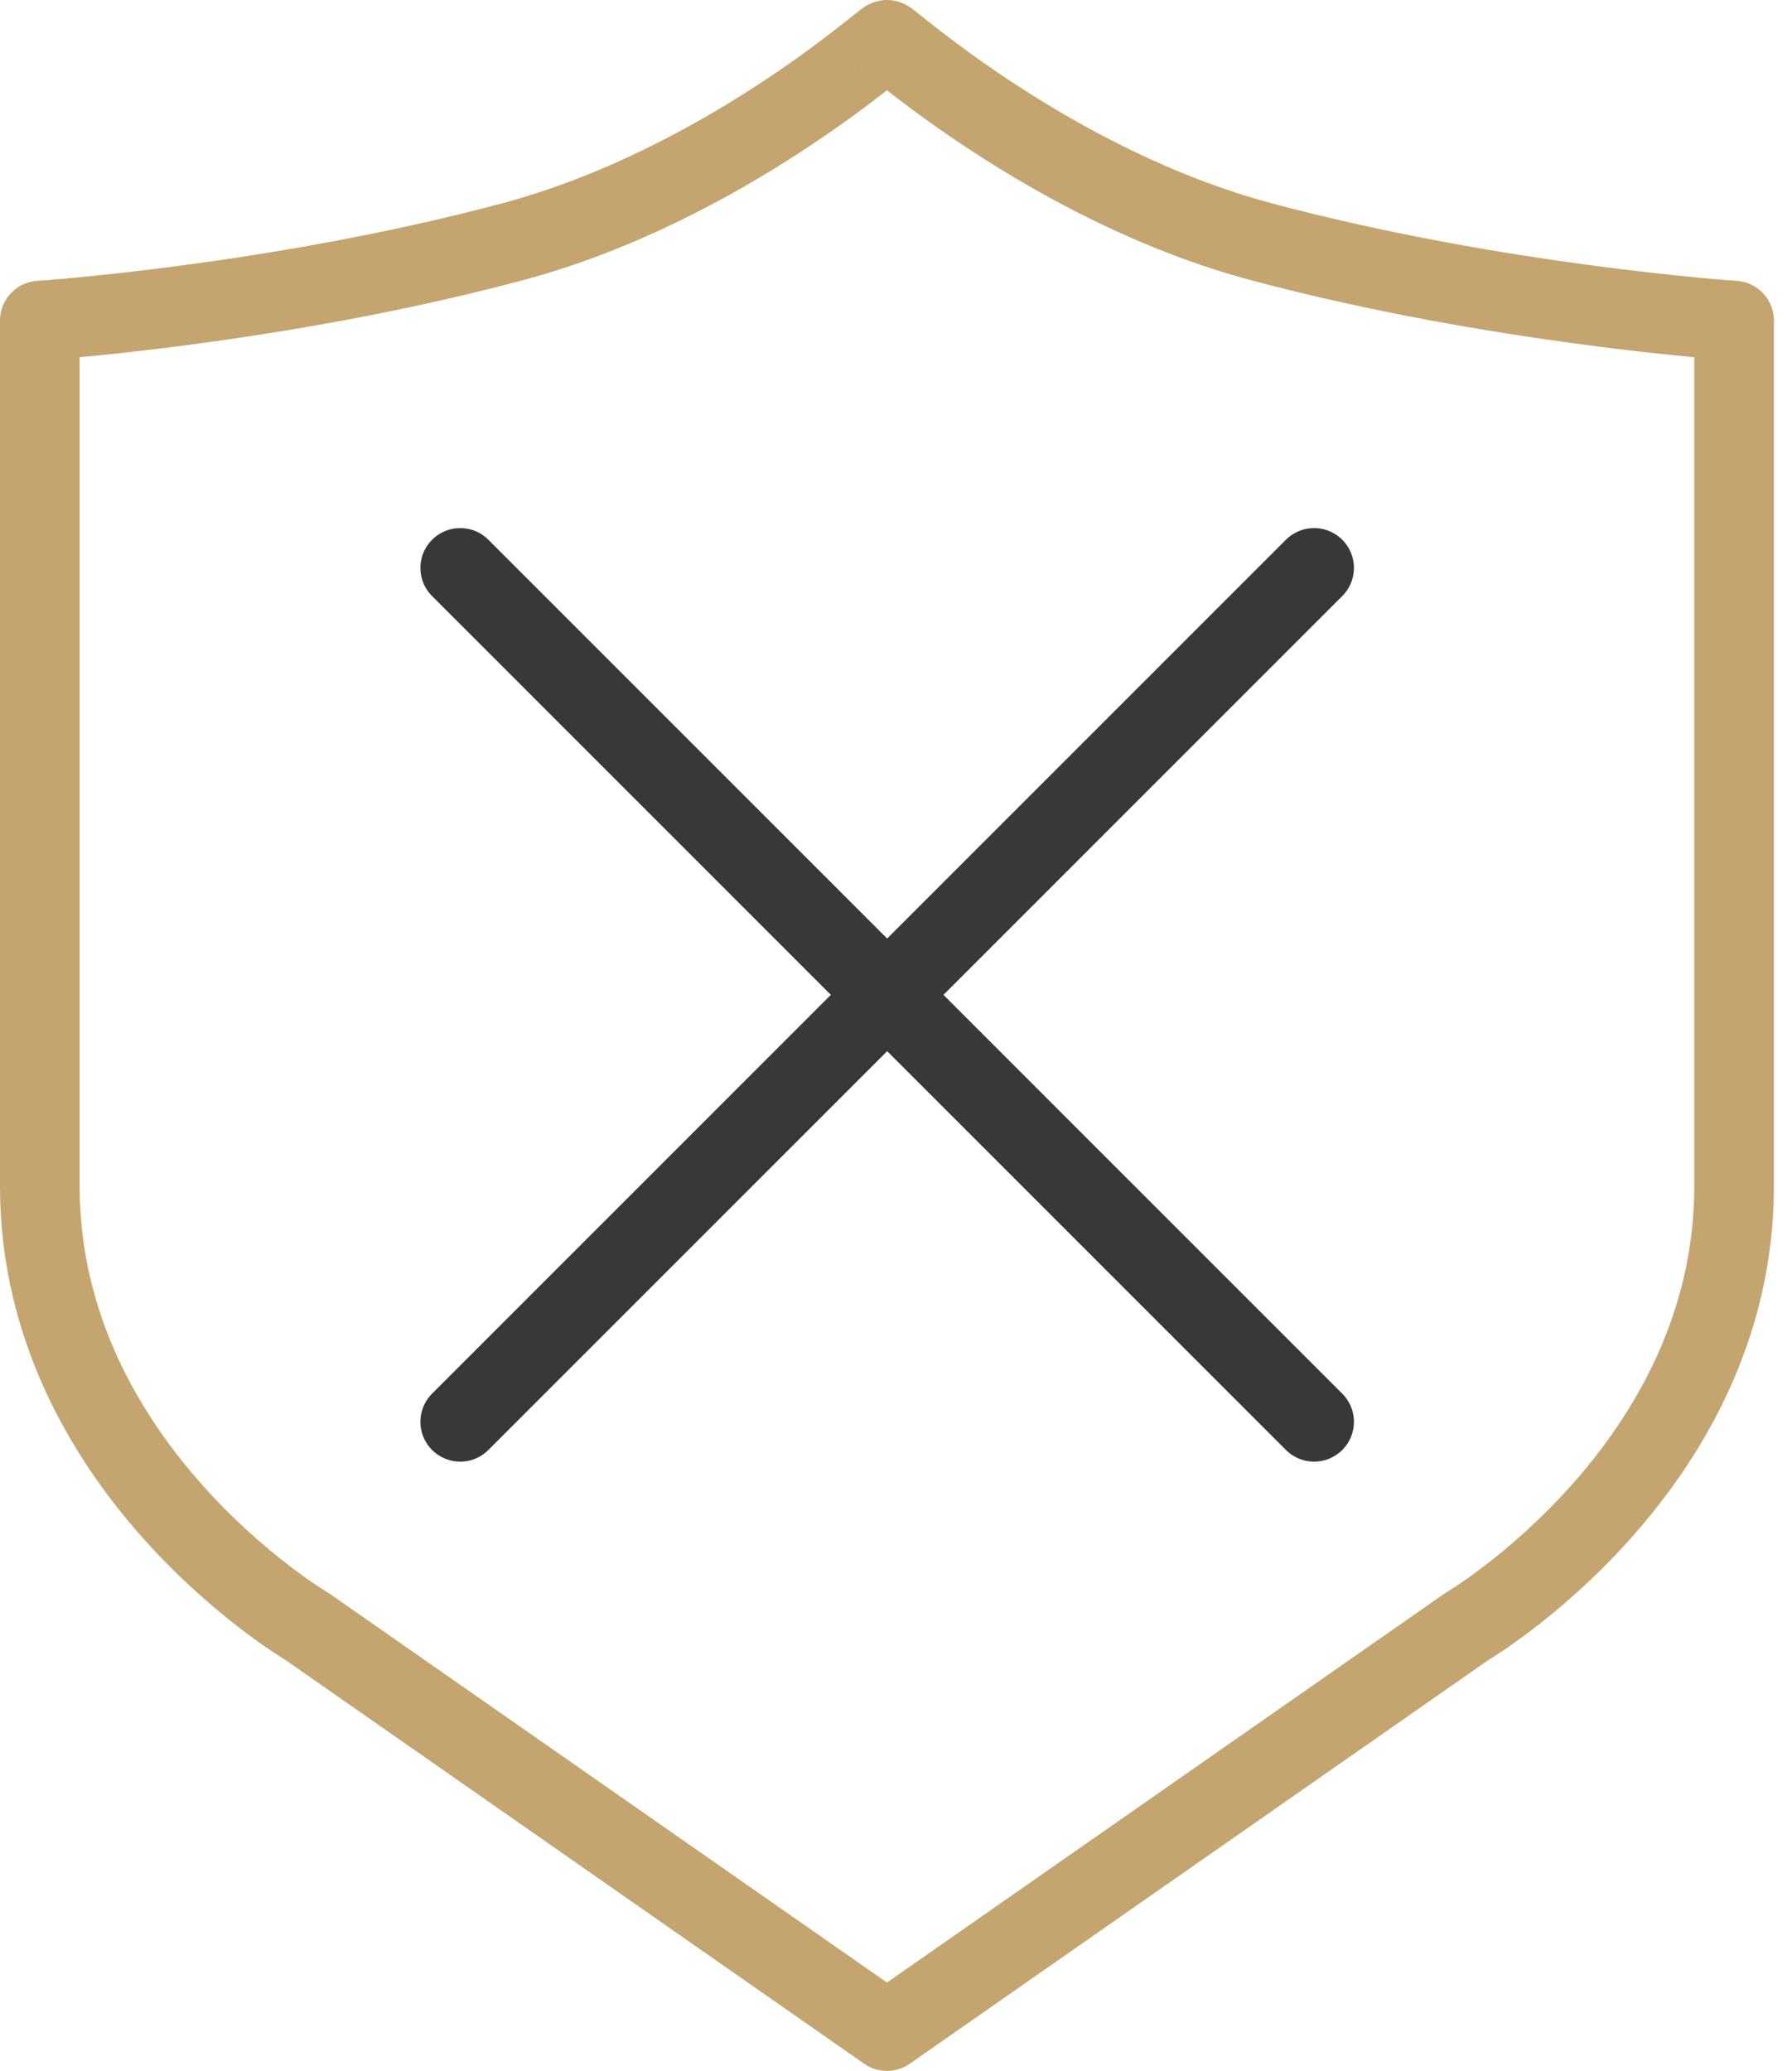
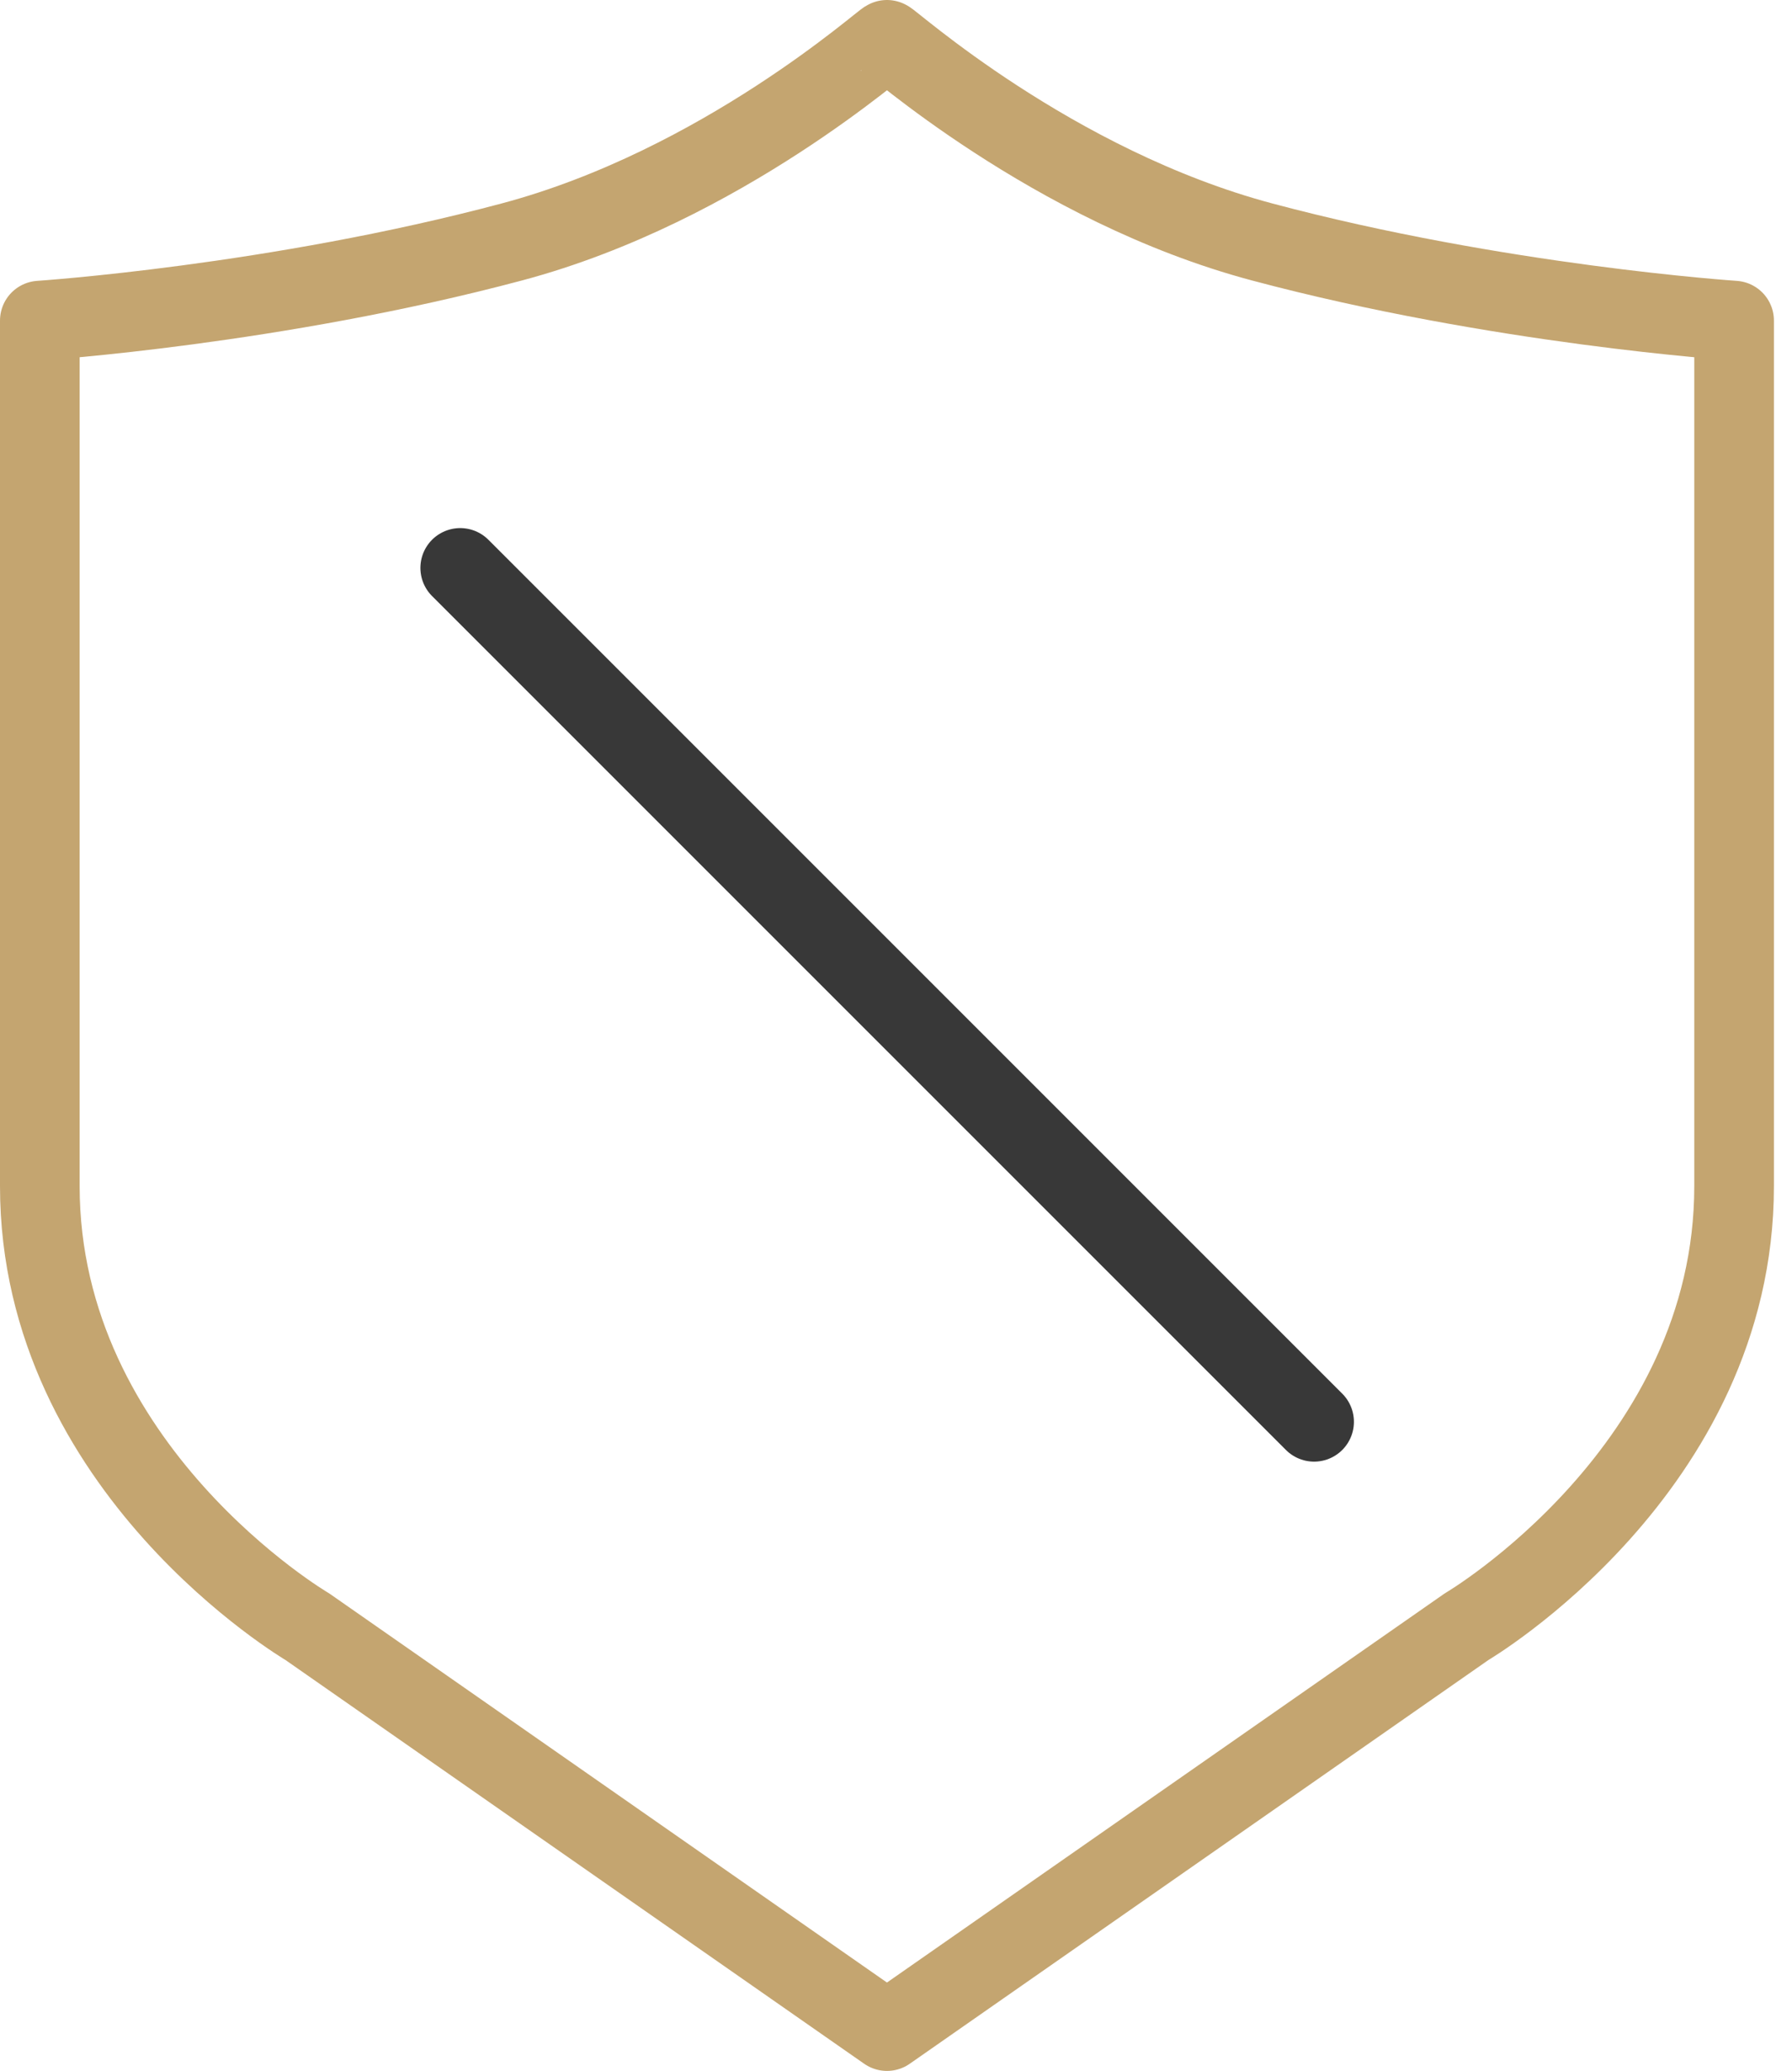
<svg xmlns="http://www.w3.org/2000/svg" width="45" height="52" viewBox="0 0 45 52" fill="none">
  <path d="M31.692 6.075C26.403 4.666 22.314 0.965 22.273 1C22.232 0.965 18.143 4.666 12.854 6.075C6.927 7.657 1 8.05 1 8.05V29.783C1 36.895 7.718 40.846 7.718 40.846L22.273 51L36.828 40.846C36.828 40.846 43.546 36.895 43.546 29.783V8.05C43.546 8.05 37.619 7.657 31.692 6.075Z" stroke="#C4A570" stroke-width="2" stroke-linecap="round" stroke-linejoin="round" />
-   <path d="M11.557 35.701L32.999 14.26" stroke="#383838" stroke-width="2" stroke-linecap="round" stroke-linejoin="round" />
  <path d="M11.557 14.26L32.999 35.701" stroke="#383838" stroke-width="2" stroke-linecap="round" stroke-linejoin="round" />
</svg>